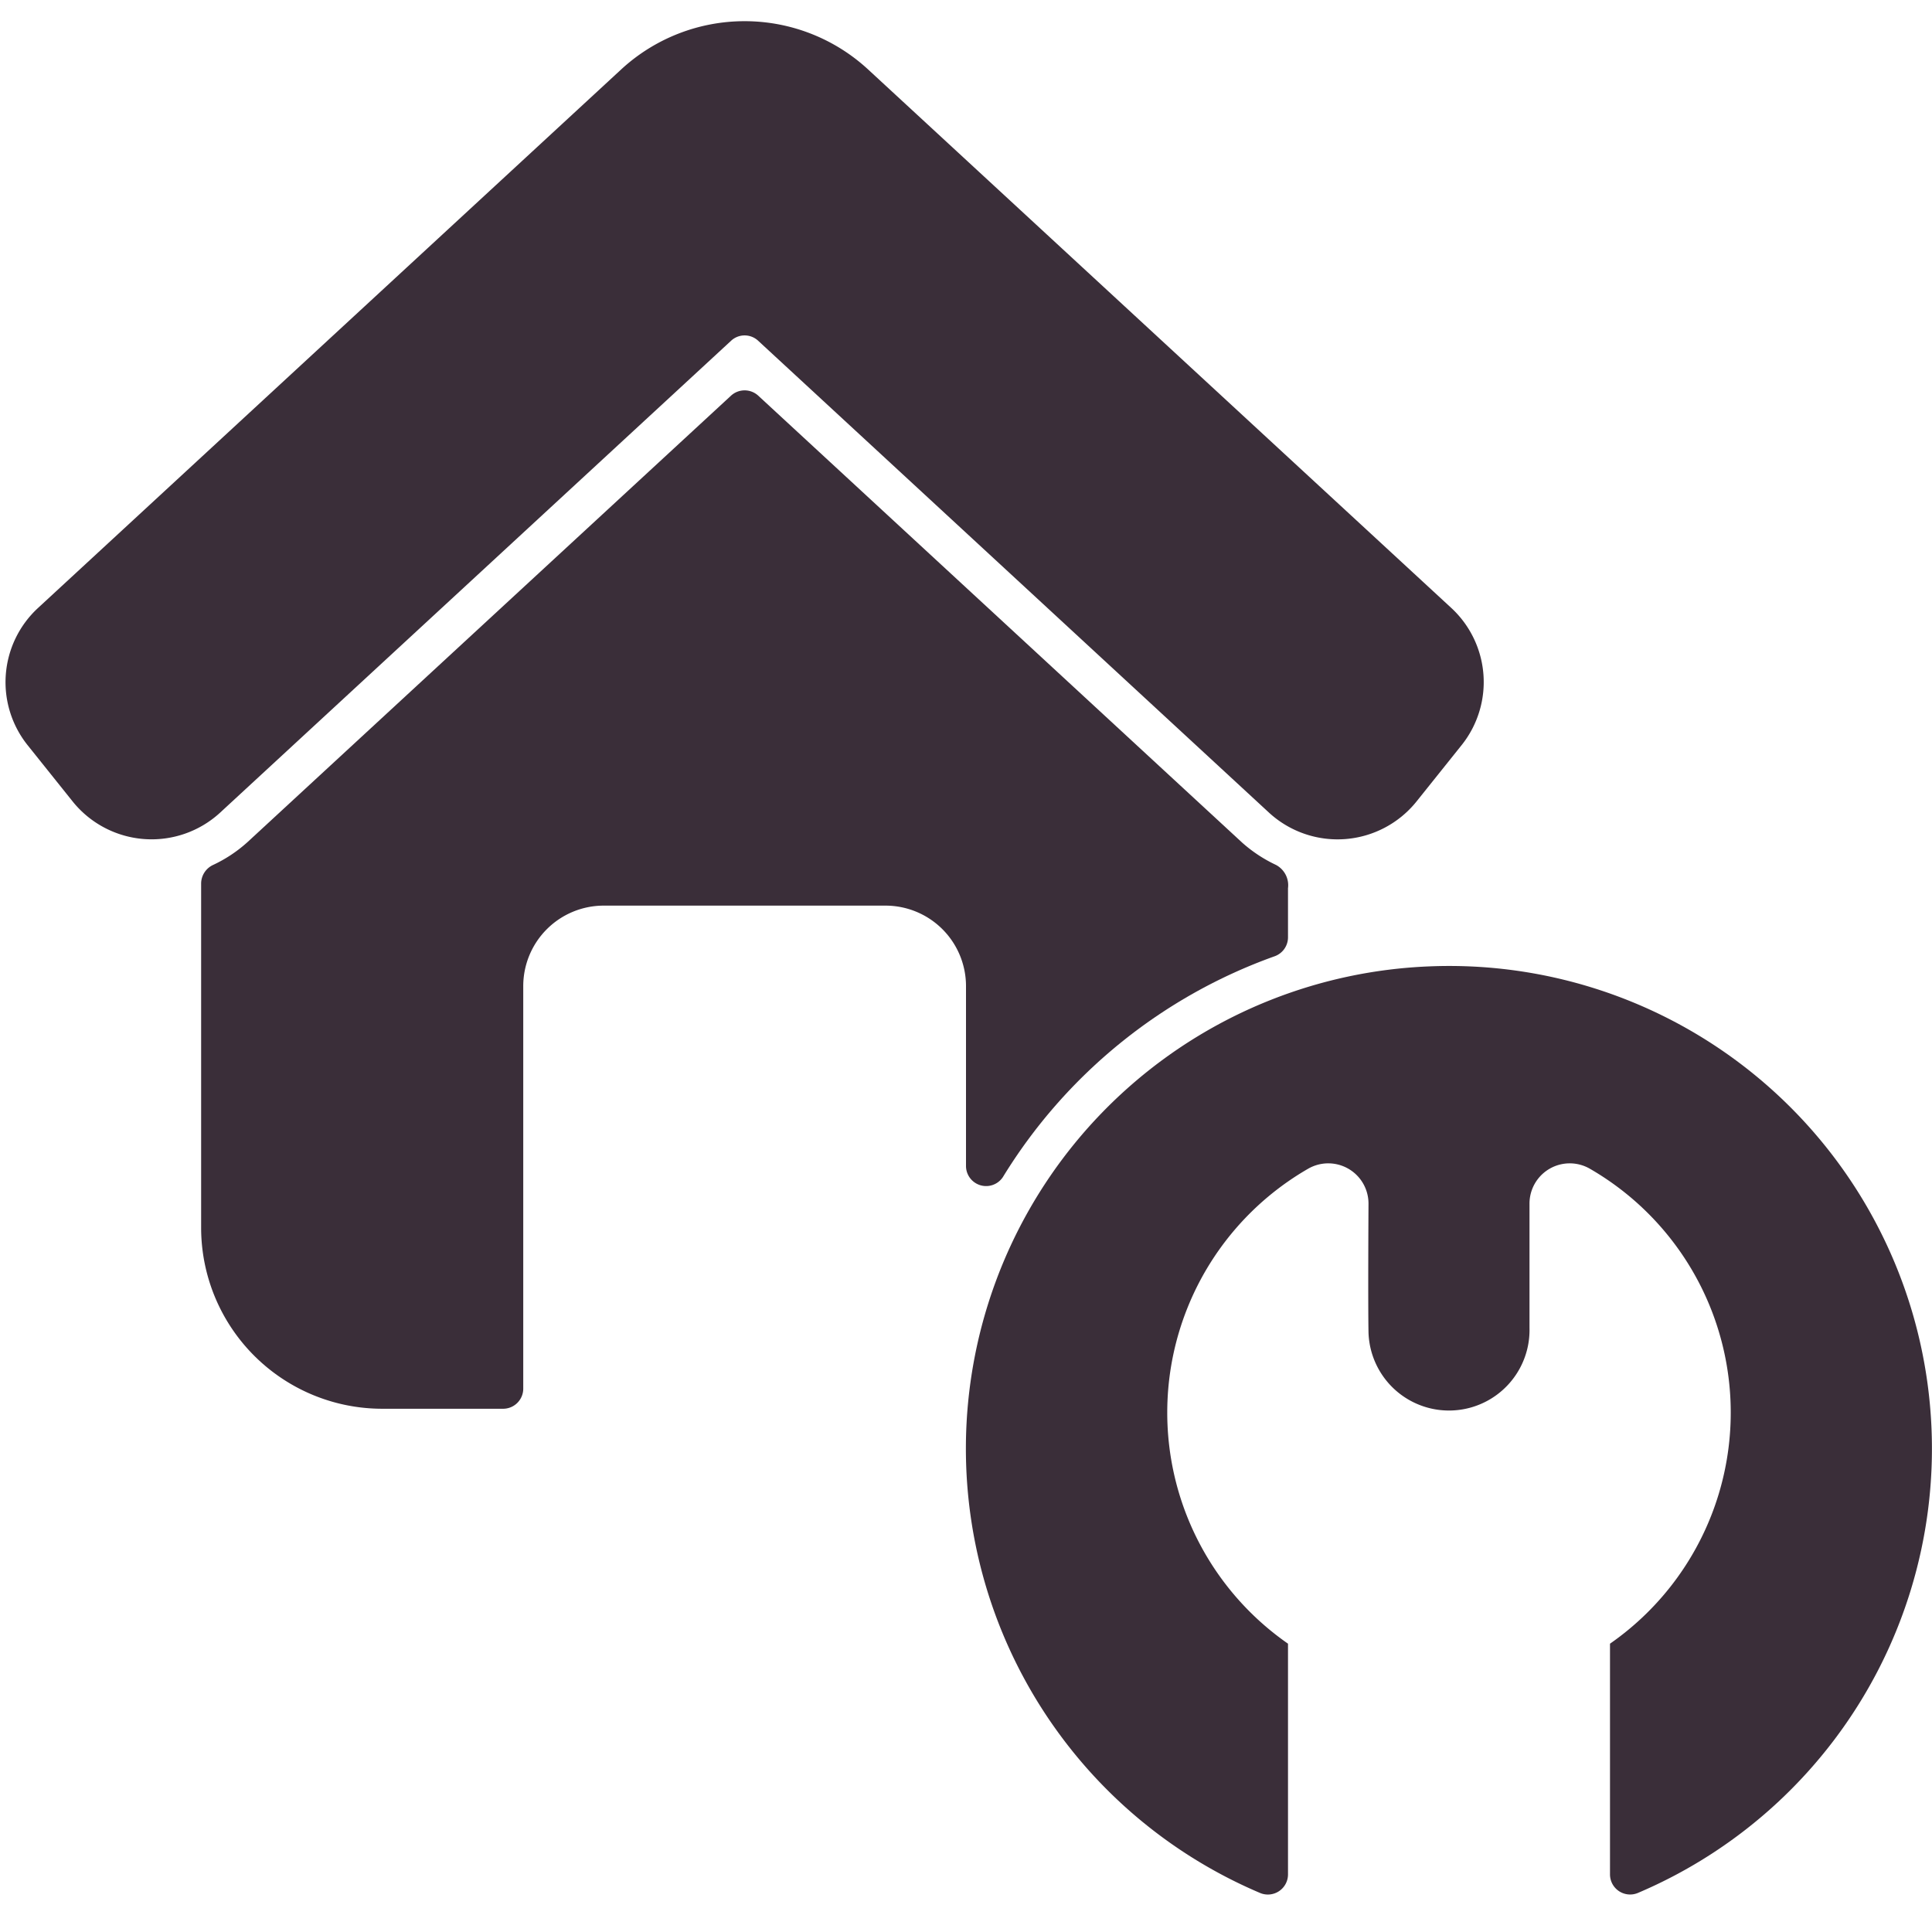
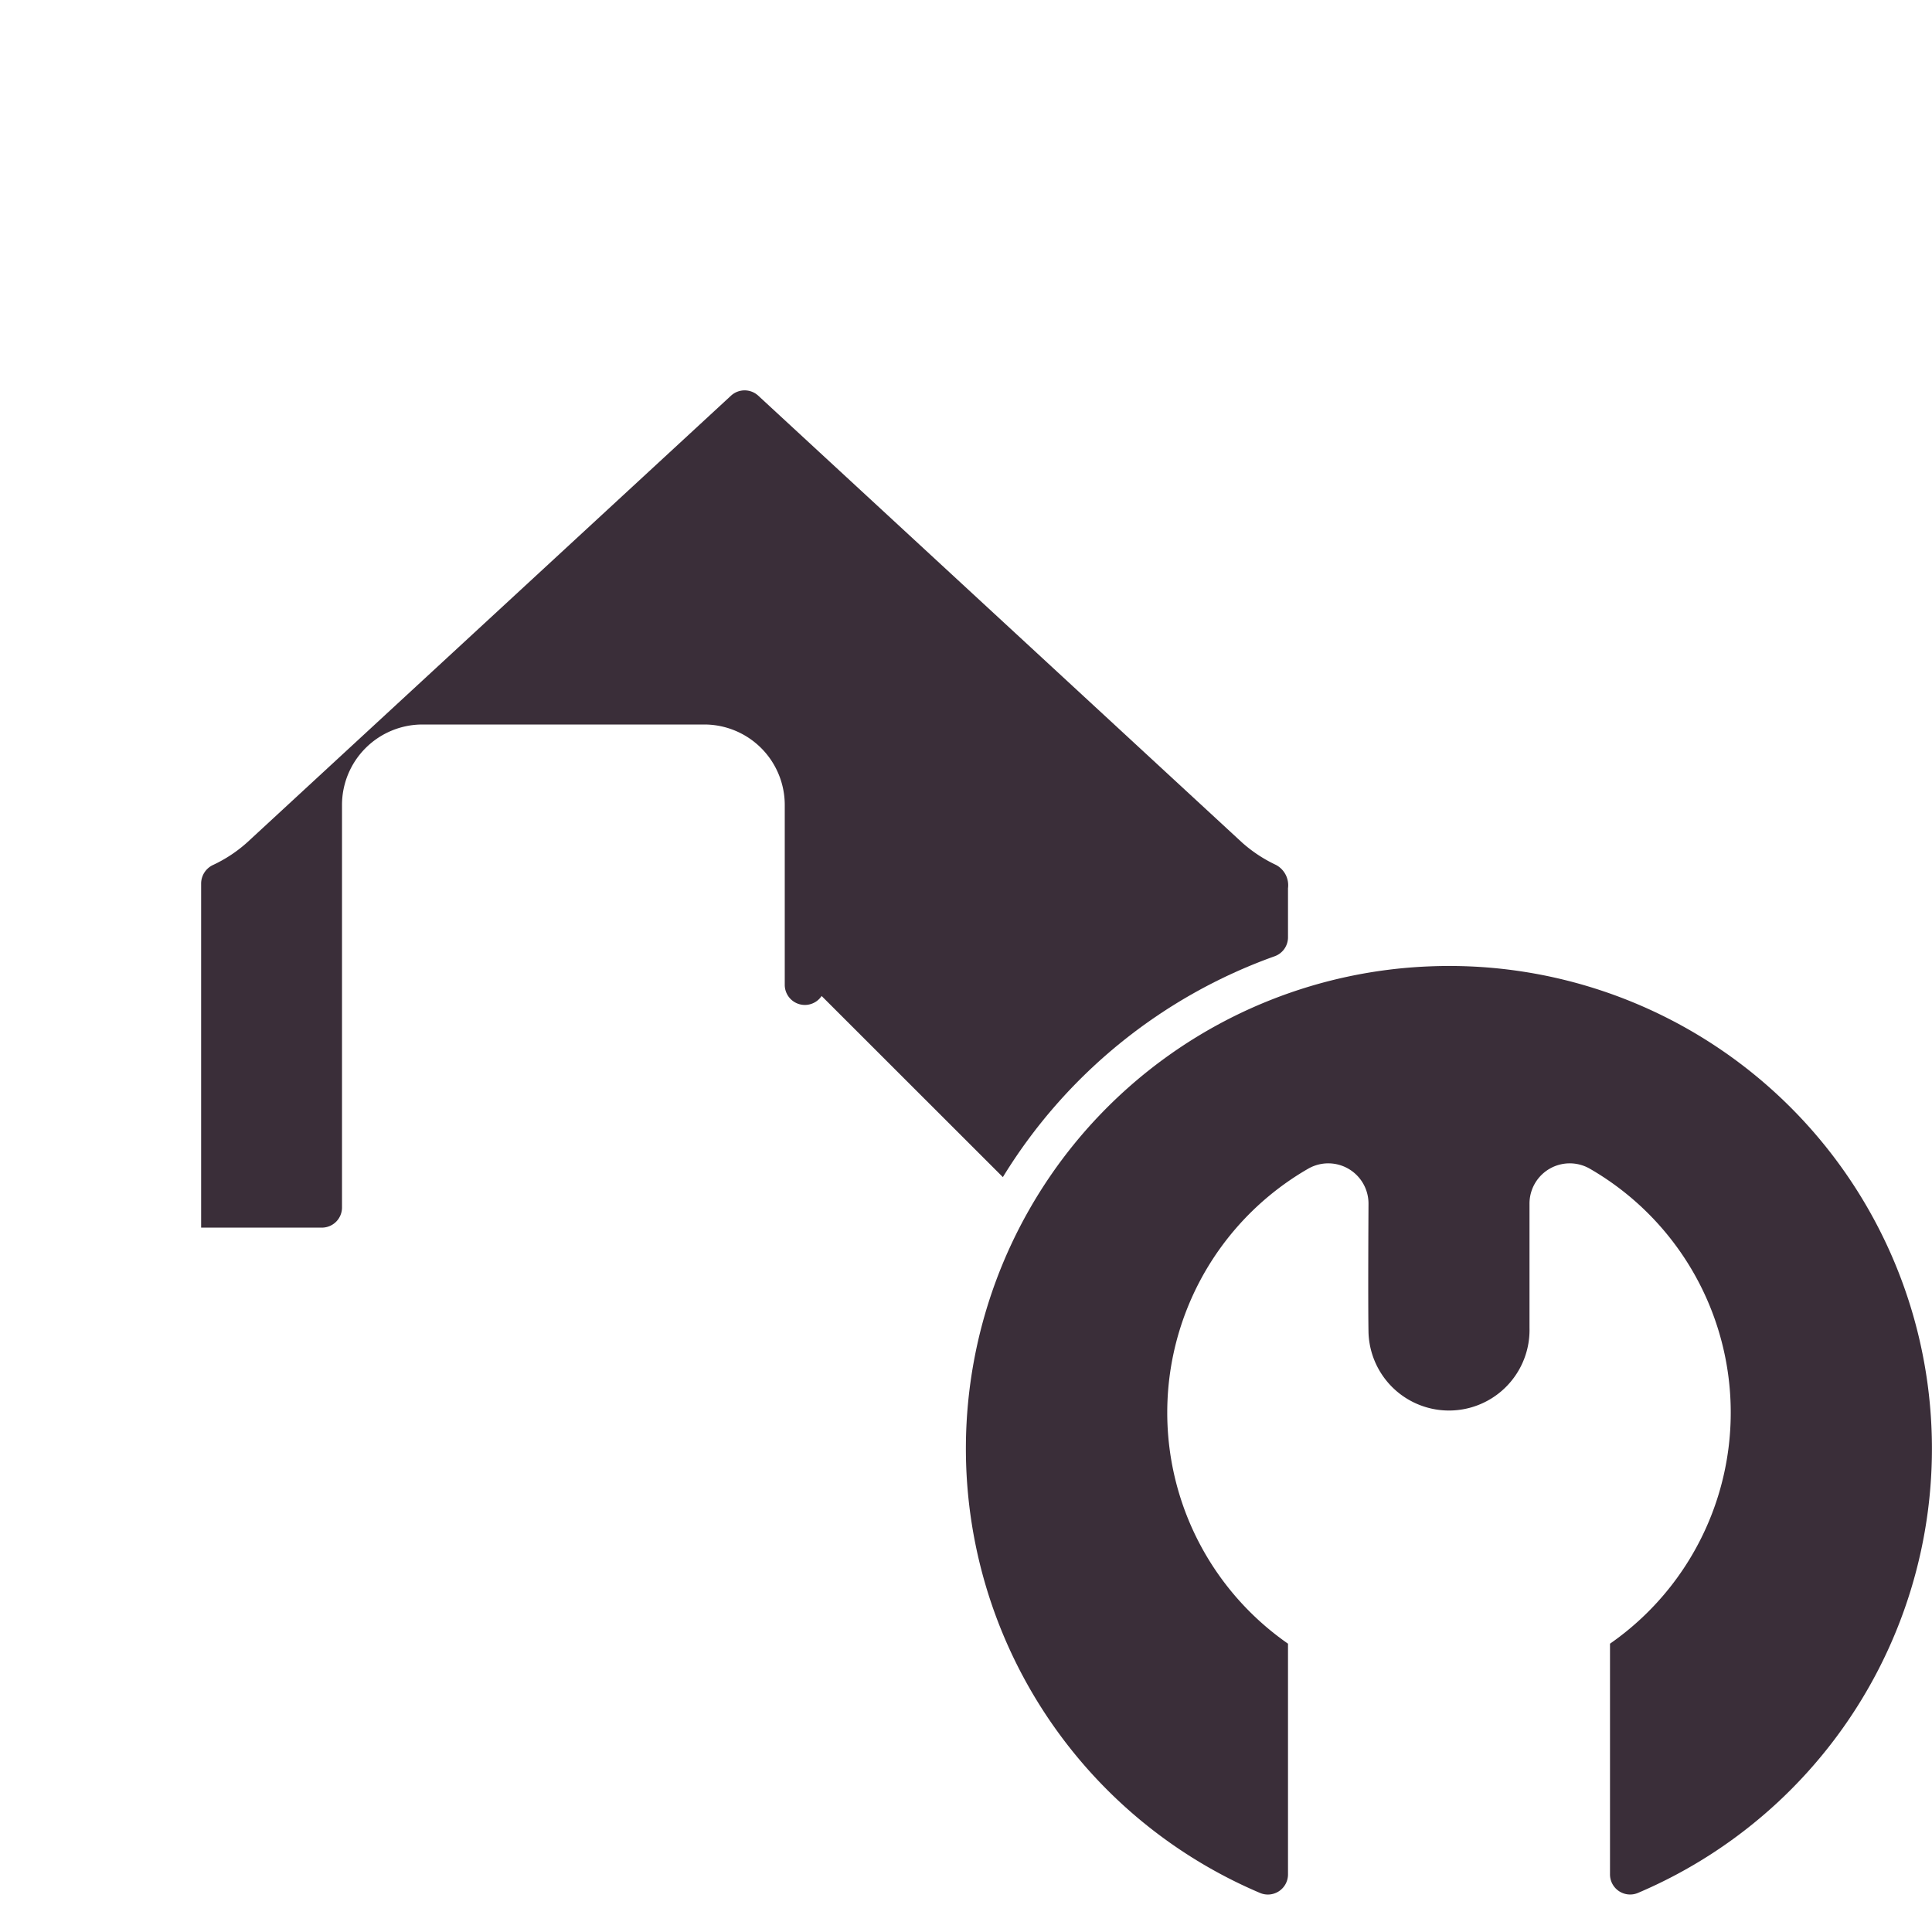
<svg xmlns="http://www.w3.org/2000/svg" version="1.1" width="512" height="512" x="0" y="0" viewBox="0 0 48 48" style="enable-background:new 0 0 512 512" xml:space="preserve" class="">
  <g>
    <g data-name="Glyph">
-       <path d="m35.187 19.92 1.13-1.412a2.508 2.508 0 0 0-.256-3.4L21.553 1.712a4.523 4.523 0 0 0-6.106 0L.939 15.11a2.508 2.508 0 0 0-.256 3.4l1.13 1.412a2.516 2.516 0 0 0 3.648.275L18.169 8.461a.493.493 0 0 1 .662 0L31.539 20.2a2.516 2.516 0 0 0 3.648-.28z" fill="#3a2e39" opacity="1" data-original="#000000" class="" />
-       <path d="M24.916 29.245a13.083 13.083 0 0 1 6.744-5.484.5.5 0 0 0 .34-.47v-1.223a.572.572 0 0 0-.3-.58 3.5 3.5 0 0 1-.843-.557l-12.018-11.1a.5.5 0 0 0-.678 0L6.14 20.93a3.448 3.448 0 0 1-.843.558.513.513 0 0 0-.3.457V30.5A4.5 4.5 0 0 0 9.5 35h3a.5.5 0 0 0 .5-.5v-10a2 2 0 0 1 2-2h7a2 2 0 0 1 2 2v4.476a.5.5 0 0 0 .916.269z" fill="#3a2e39" opacity="1" data-original="#000000" class="" />
+       <path d="M24.916 29.245a13.083 13.083 0 0 1 6.744-5.484.5.5 0 0 0 .34-.47v-1.223a.572.572 0 0 0-.3-.58 3.5 3.5 0 0 1-.843-.557l-12.018-11.1a.5.5 0 0 0-.678 0L6.14 20.93a3.448 3.448 0 0 1-.843.558.513.513 0 0 0-.3.457V30.5h3a.5.5 0 0 0 .5-.5v-10a2 2 0 0 1 2-2h7a2 2 0 0 1 2 2v4.476a.5.5 0 0 0 .916.269z" fill="#3a2e39" opacity="1" data-original="#000000" class="" />
      <path d="M35.5 24.01a11.991 11.991 0 0 0-4.187 23.023.5.5 0 0 0 .687-.467v-5.729a6.994 6.994 0 0 1 .5-11.8 1 1 0 0 1 1.5.874s-.014 2.39 0 3.186a2 2 0 1 0 4-.107v-3.079a1 1 0 0 1 1.5-.874 6.994 6.994 0 0 1 .5 11.8v5.728a.5.5 0 0 0 .685.468A11.992 11.992 0 0 0 35.5 24.01z" fill="#3a2e39" opacity="1" data-original="#000000" class="" />
    </g>
  </g>
</svg>